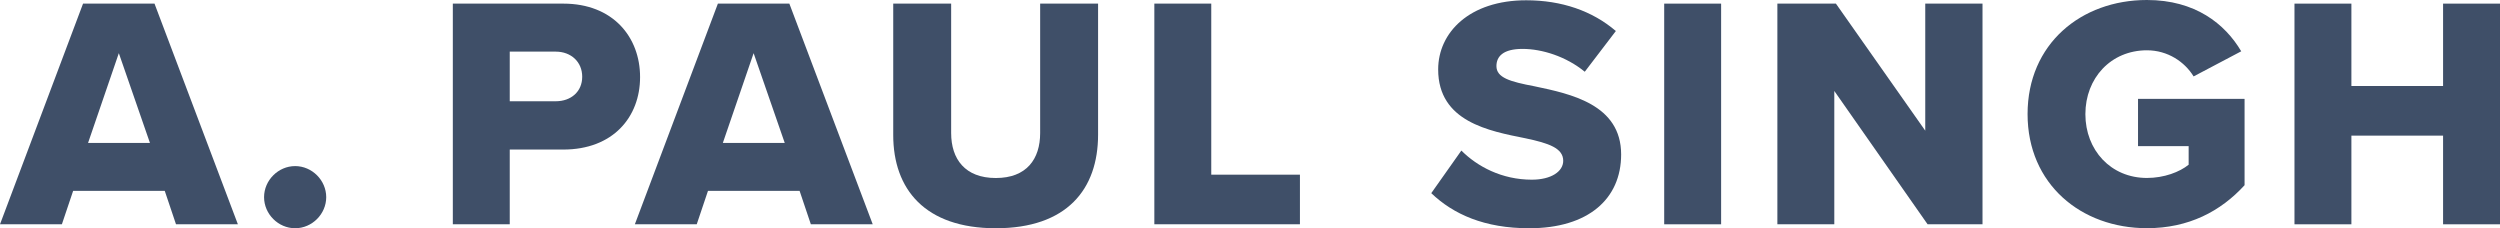
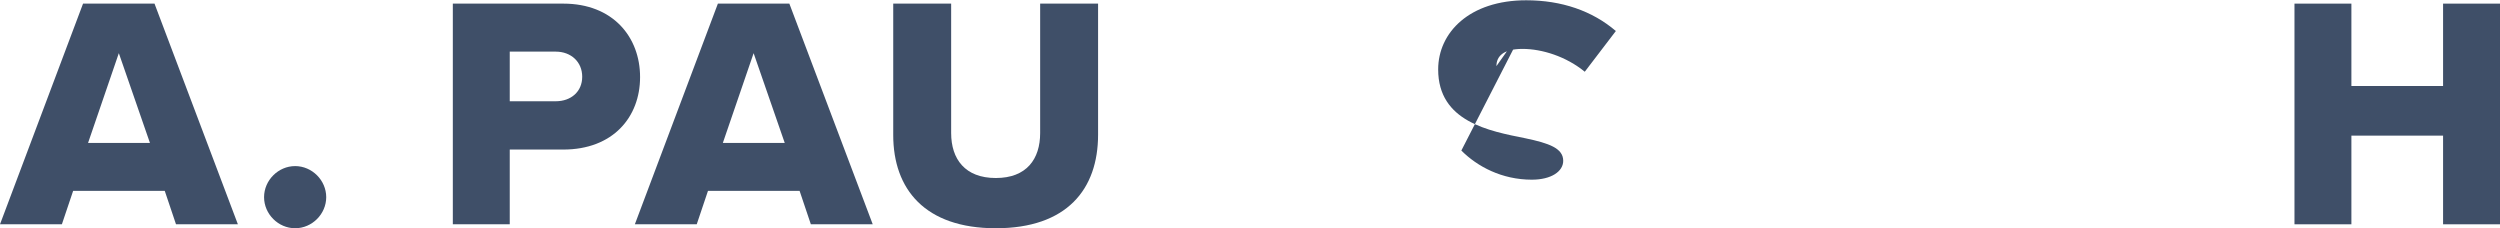
<svg xmlns="http://www.w3.org/2000/svg" id="Layer_1" viewBox="0 0 448.85 40.98">
  <defs>
    <style>.cls-1{fill:#2c3e59;}.cls-2{opacity:.91;}</style>
  </defs>
  <g class="cls-2">
    <path class="cls-1" d="M81.3,40.27V.65h19.84c8.91,0,13.78,6,13.78,13.19s-4.87,13.01-13.78,13.01h-9.62v13.42s-10.22,0-10.22,0ZM99.78,9.27h-8.26v8.91h8.26c2.73,0,4.75-1.72,4.75-4.4s-2.02-4.51-4.75-4.51Z" />
    <path class="cls-1" d="M145.58,40.27l-2.02-6h-16.45l-2.02,6h-11.11L128.89.65h12.83l14.97,39.62h-11.11ZM135.3,9.56l-5.52,16.1h11.11l-5.58-16.1h0Z" />
    <path class="cls-1" d="M160.37.65h10.4v23.23c0,4.69,2.5,8.08,8.02,8.08s7.96-3.39,7.96-8.08V.65h10.4v23.52c0,9.86-5.64,16.81-18.36,16.81s-18.42-7.01-18.42-16.75V.65Z" />
-     <path class="cls-1" d="M207.25,40.27V.65h10.22v30.71h15.92v8.91s-26.14,0-26.14,0Z" />
-     <path class="cls-1" d="M262.37,27.03c2.85,2.85,7.25,5.23,12.65,5.23,3.5,0,5.64-1.48,5.64-3.39,0-2.26-2.55-3.15-6.77-4.04-6.53-1.31-15.68-2.97-15.68-12.36,0-6.65,5.64-12.42,15.8-12.42,6.36,0,11.88,1.9,16.1,5.52l-5.58,7.31c-3.33-2.73-7.66-4.1-11.17-4.1s-4.69,1.37-4.69,3.09c0,2.08,2.44,2.79,6.83,3.62,6.53,1.37,15.56,3.27,15.56,12.24,0,7.96-5.88,13.25-16.51,13.25-8.02,0-13.6-2.5-17.58-6.3l5.41-7.66h-.01Z" />
-     <path class="cls-1" d="M298.79,40.27V.65h10.22v39.62h-10.22Z" />
-     <path class="cls-1" d="M346.08,40.27l-16.75-23.94v23.94h-10.22V.65h10.51l16.04,22.81V.65h10.28v39.62h-9.86Z" />
-     <path class="cls-1" d="M385.46,0c8.67,0,14.02,4.28,16.93,9.21l-8.55,4.51c-1.6-2.61-4.63-4.69-8.38-4.69-6.47,0-11.05,4.99-11.05,11.46s4.57,11.46,11.05,11.46c3.09,0,5.88-1.07,7.49-2.38v-3.33h-9.09v-8.49h19.13v15.5c-4.28,4.69-10.04,7.72-17.52,7.72-11.82,0-21.44-7.9-21.44-20.49S373.64,0,385.46,0Z" />
+     <path class="cls-1" d="M262.37,27.03c2.85,2.85,7.25,5.23,12.65,5.23,3.5,0,5.64-1.48,5.64-3.39,0-2.26-2.55-3.15-6.77-4.04-6.53-1.31-15.68-2.97-15.68-12.36,0-6.65,5.64-12.42,15.8-12.42,6.36,0,11.88,1.9,16.1,5.52l-5.58,7.31c-3.33-2.73-7.66-4.1-11.17-4.1s-4.69,1.37-4.69,3.09l5.41-7.66h-.01Z" />
    <path class="cls-1" d="M438.63,40.27v-15.92h-16.46v15.92h-10.22V.65h10.22v14.79h16.46V.65h10.22v39.62h-10.22Z" />
  </g>
  <g class="cls-2">
    <path class="cls-1" d="M31.6,40.27l-2.02-6H13.13l-2.02,6H0L14.91.65h12.83l14.97,39.62s-11.11,0-11.11,0ZM21.33,9.56l-5.52,16.1h11.11l-5.58-16.1h0Z" />
    <path class="cls-1" d="M52.99,29.82c3.03,0,5.58,2.55,5.58,5.58s-2.55,5.58-5.58,5.58-5.58-2.55-5.58-5.58,2.55-5.58,5.58-5.58Z" />
  </g>
</svg>